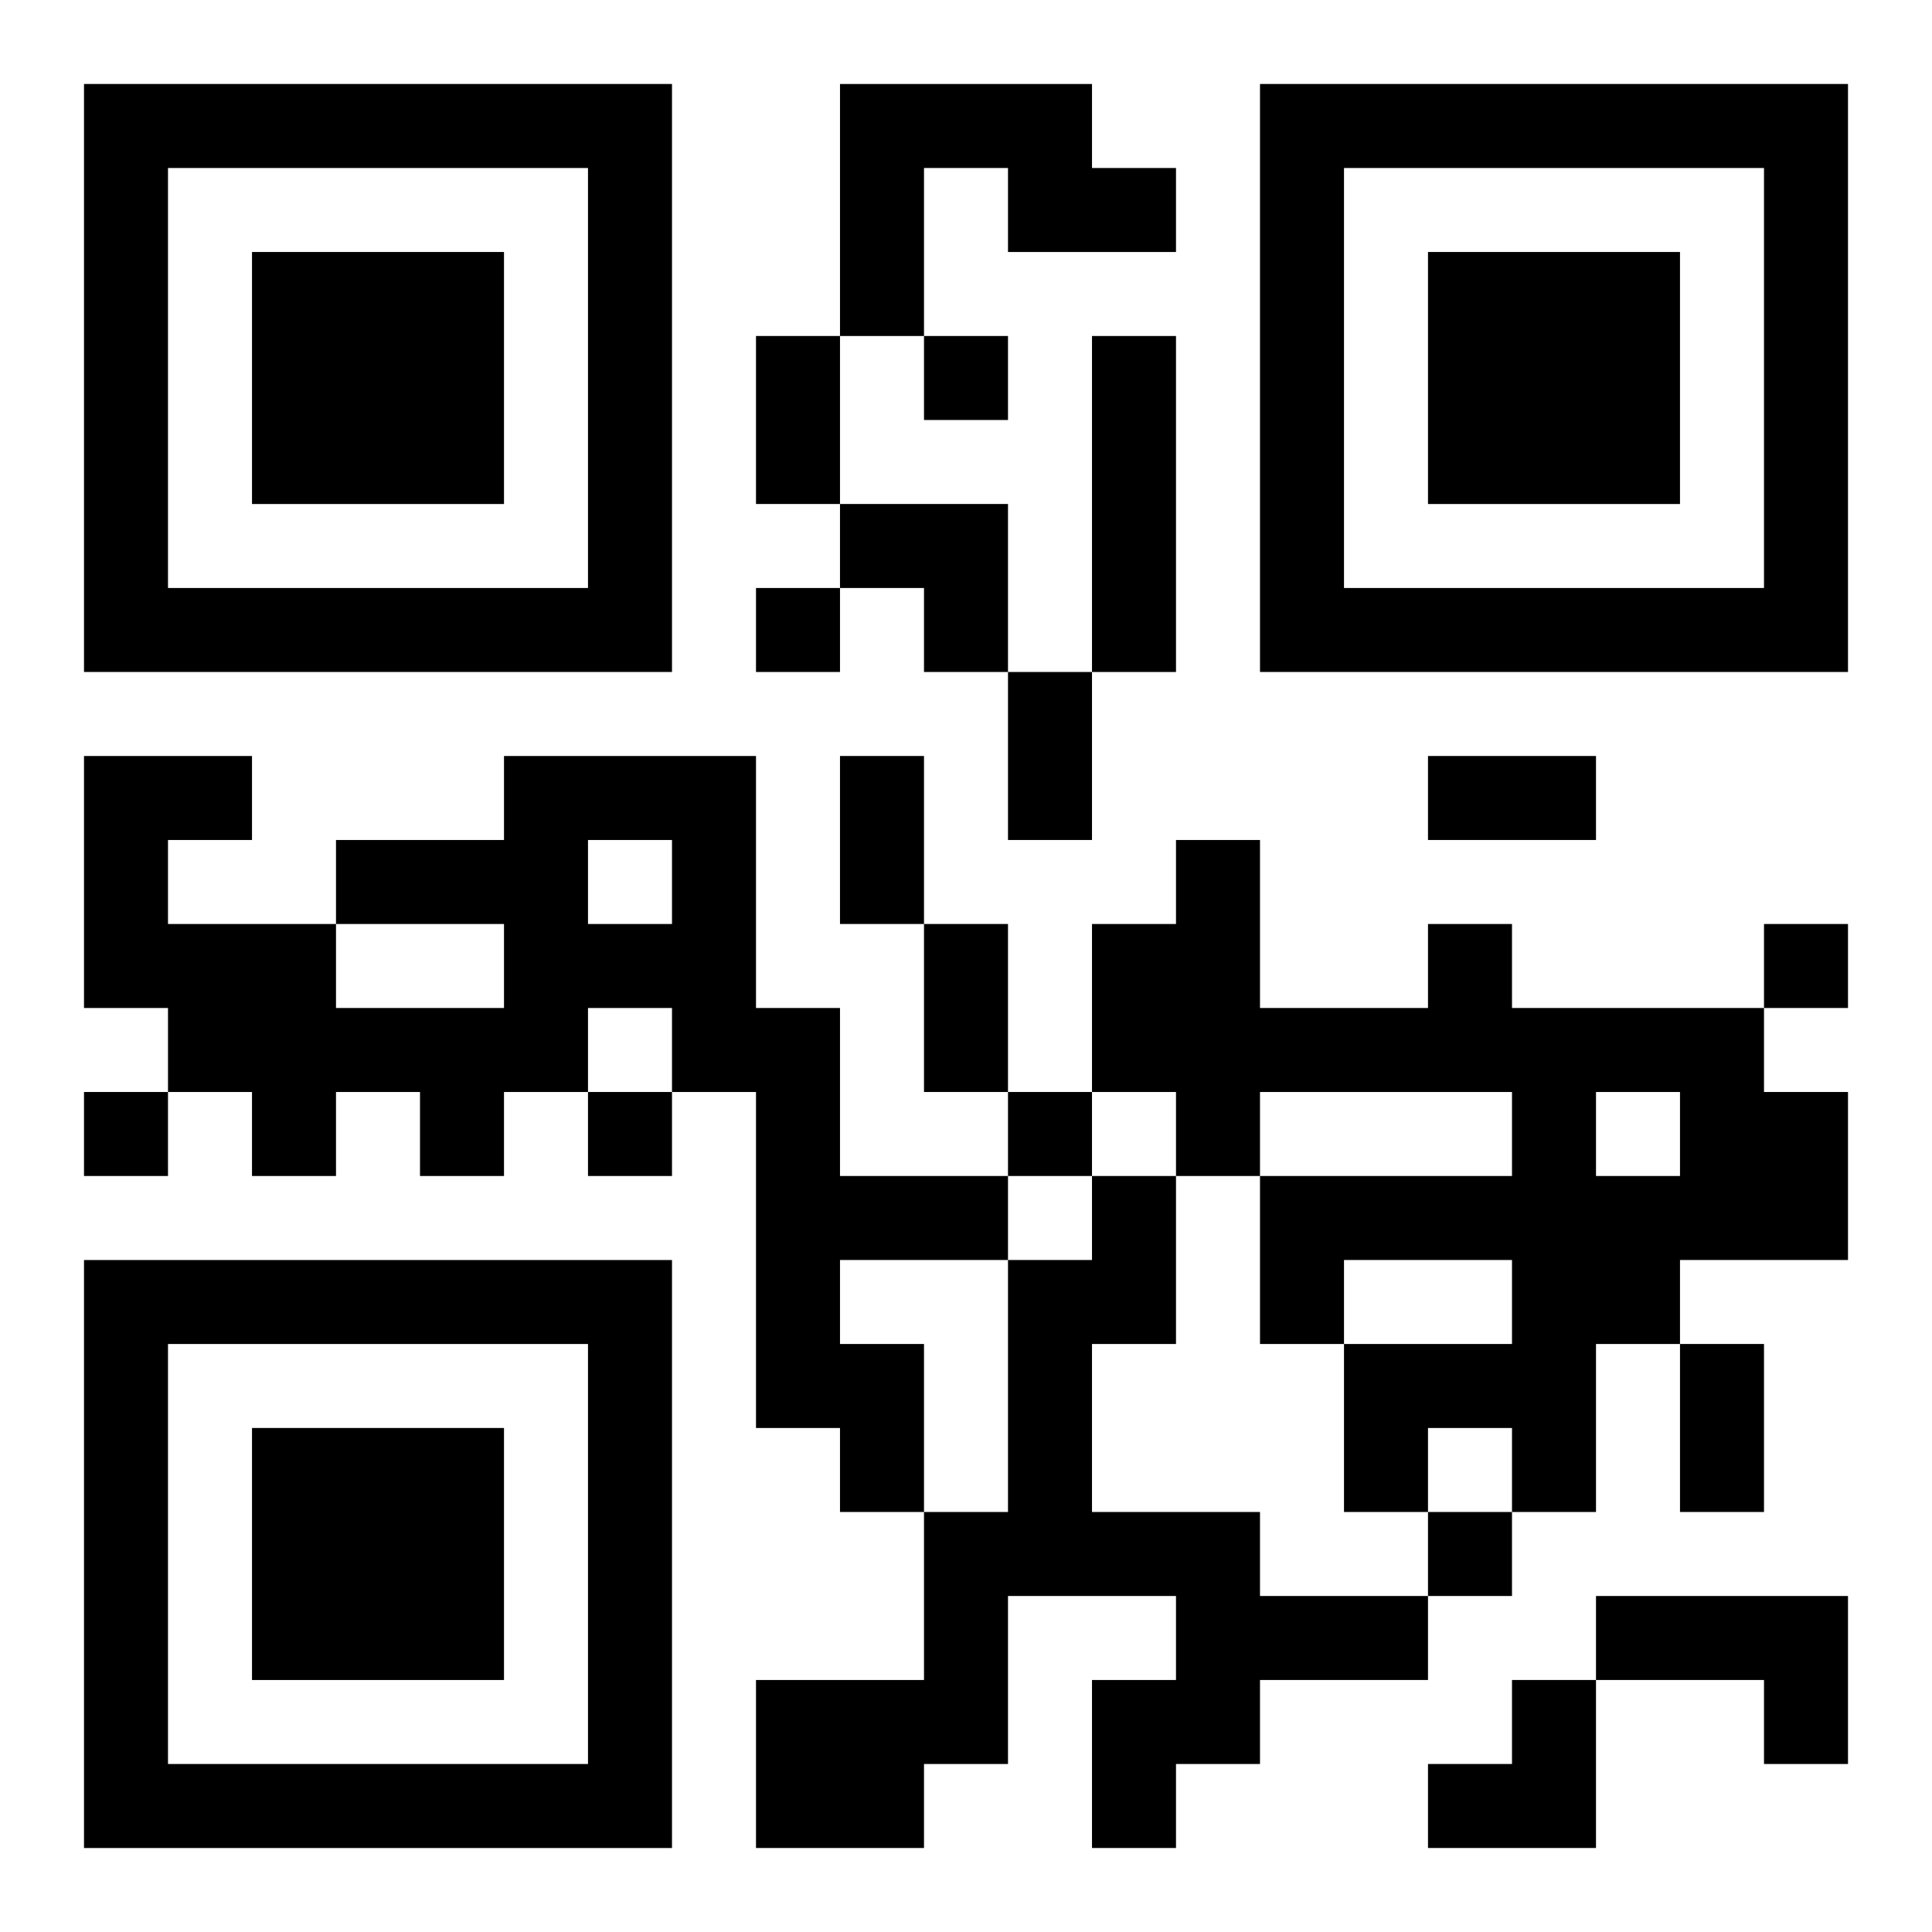
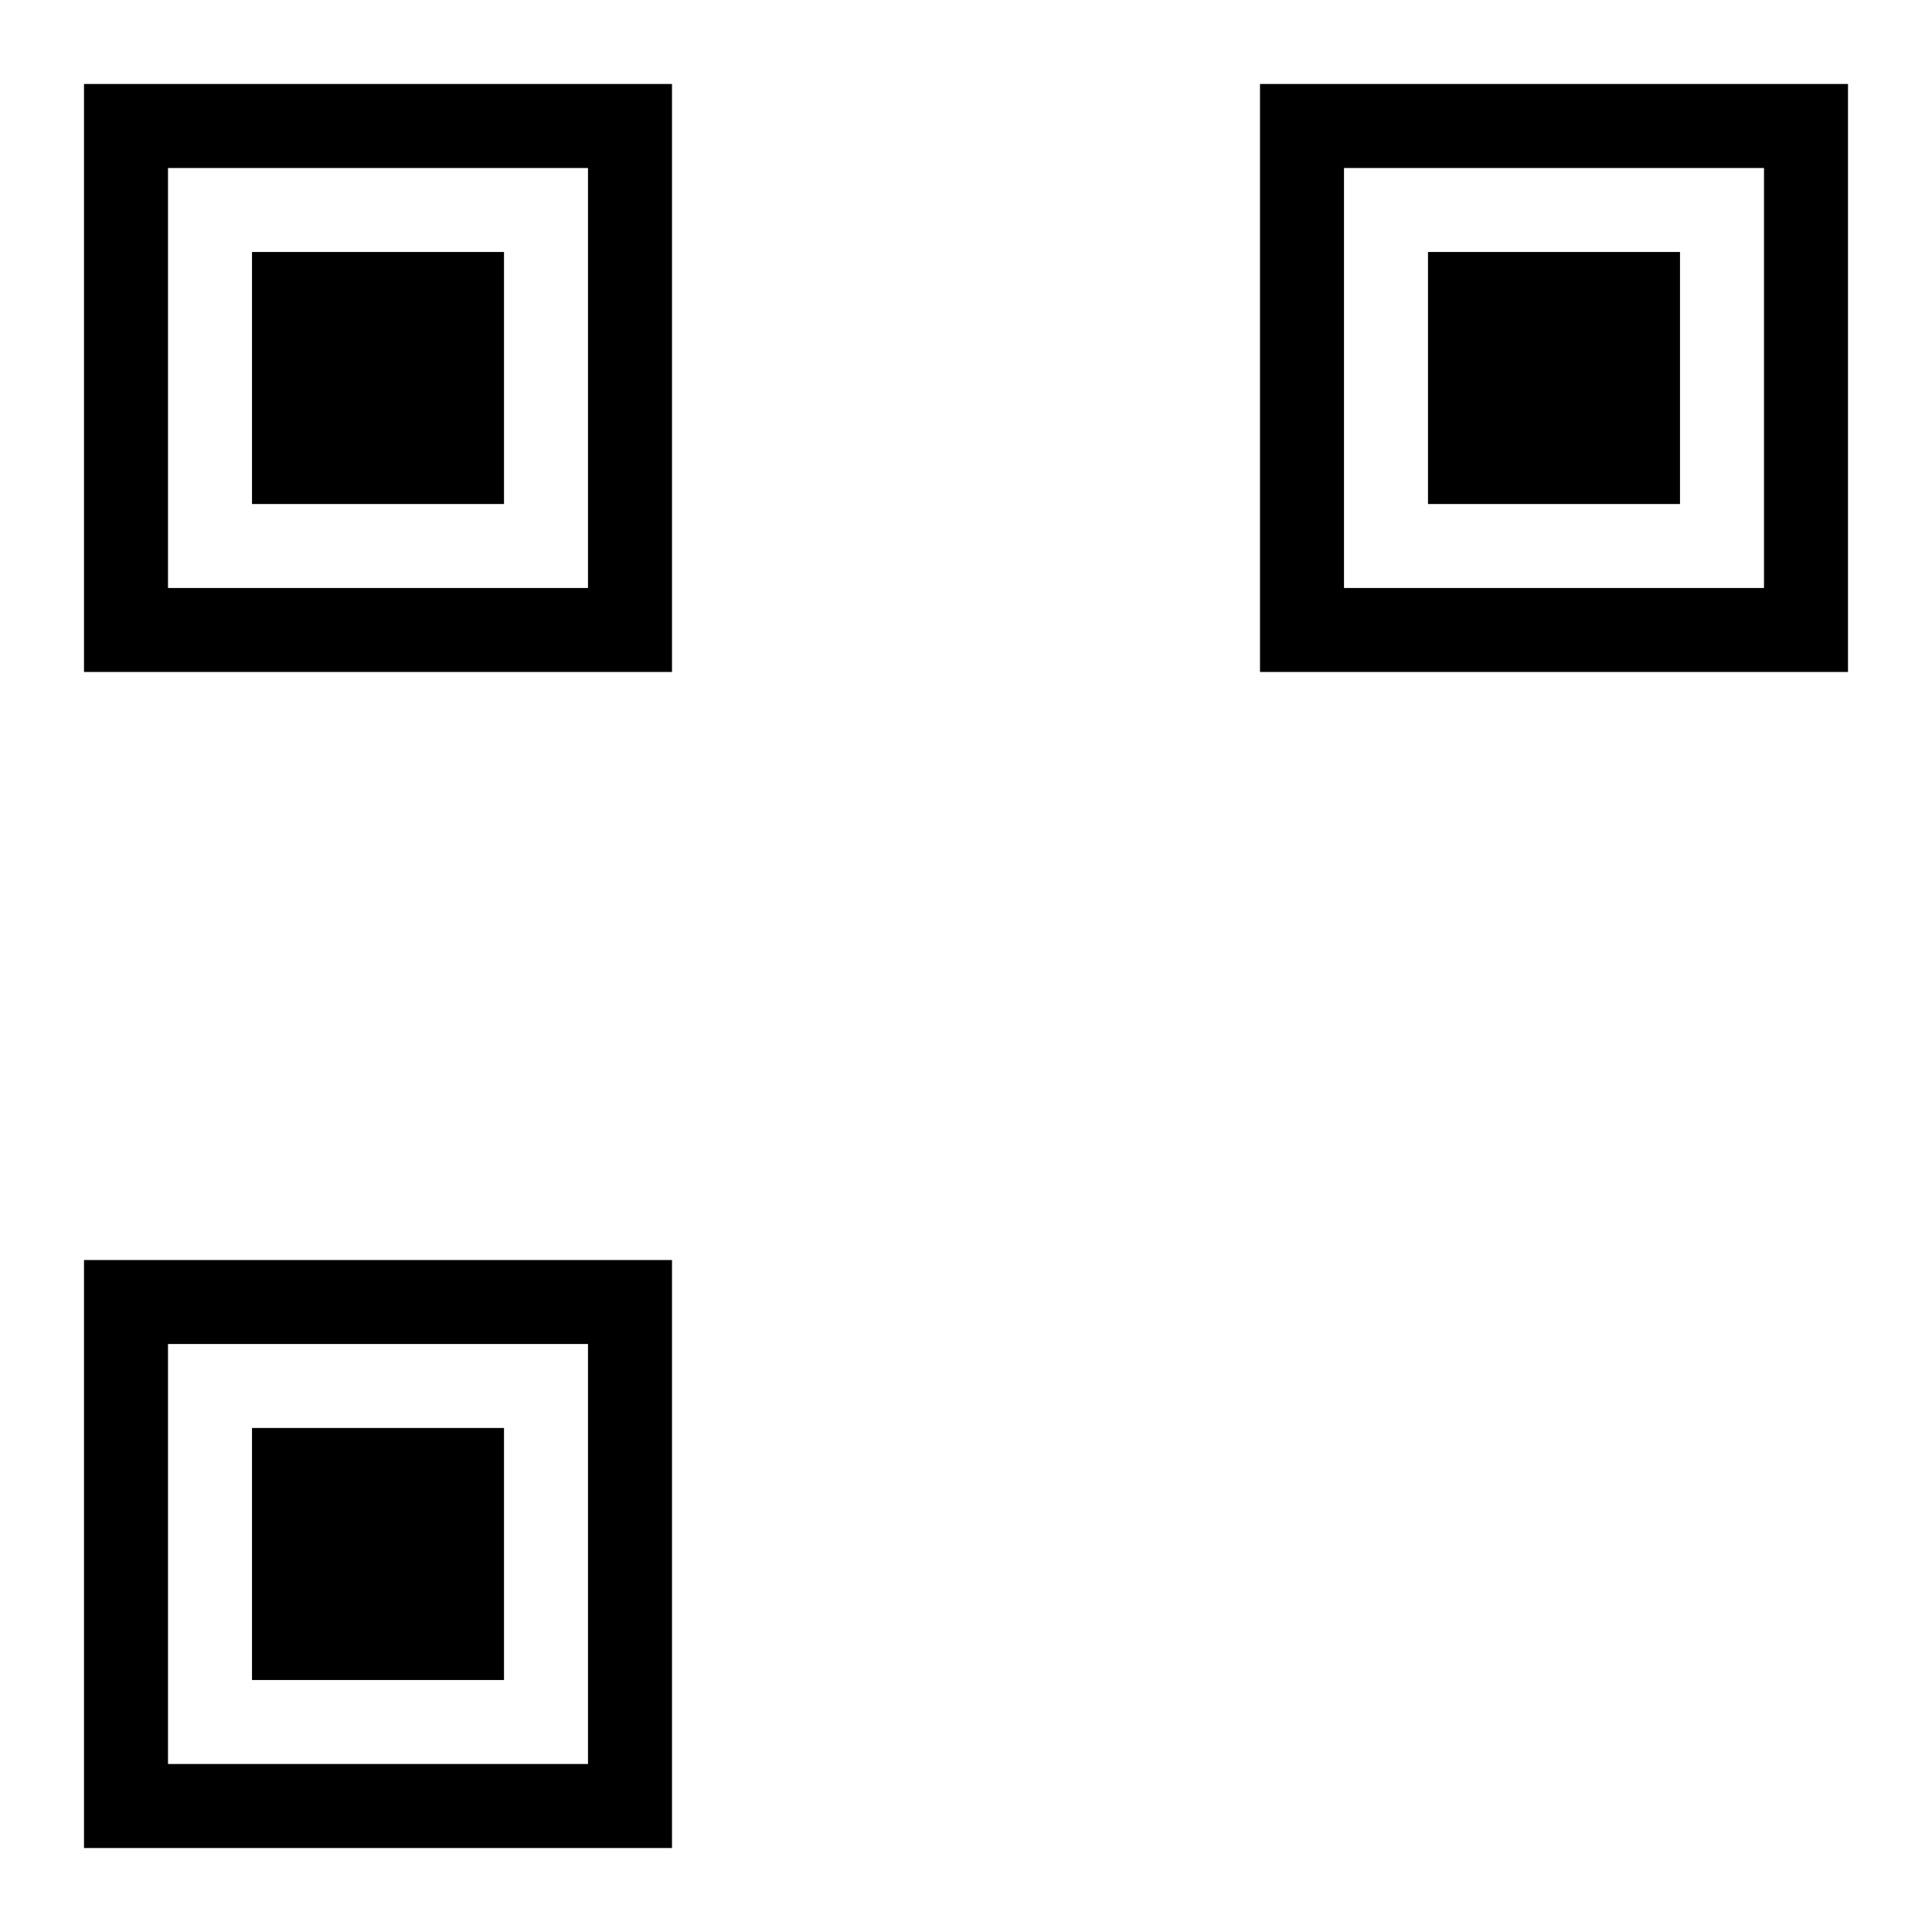
<svg xmlns="http://www.w3.org/2000/svg" xmlns:xlink="http://www.w3.org/1999/xlink" width="250" height="250" baseProfile="full" version="1.1" viewBox="-1 -1 23 23">
  <symbol id="a">
    <path d="m0 7v7h7v-7h-7zm1 1h5v5h-5v-5zm1 1v3h3v-3h-3z" />
  </symbol>
  <use y="-7" xlink:href="#a" />
  <use y="7" xlink:href="#a" />
  <use x="14" y="-7" xlink:href="#a" />
-   <path d="m9 0h3v1h1v1h-2v-1h-1v2h-1v-3m3 3h1v4h-1v-4m-7 5h3v3h1v2h2v1h-2v1h1v2h-1v-1h-1v-4h-1v-1h-1v1h-1v1h-1v-1h-1v1h-1v-1h-1v-1h-1v-3h2v1h-1v1h2v1h2v-1h-2v-1h2v-1m1 1v1h1v-1h-1m10 1h1v1h3v1h1v2h-2v1h-1v2h-1v-1h-1v1h-1v-2h2v-1h-2v1h-1v-2h3v-1h-3v1h-1v-1h-1v-2h1v-1h1v2h2v-1m2 2v1h1v-1h-1m-6 1h1v2h-1v2h2v1h2v1h-2v1h-1v1h-1v-2h1v-1h-2v2h-1v1h-2v-2h2v-2h1v-3h1v-1m6 5h3v2h-1v-1h-2v-1m-8-15v1h1v-1h-1m-2 3v1h1v-1h-1m12 4v1h1v-1h-1m-20 2v1h1v-1h-1m6 0v1h1v-1h-1m5 0v1h1v-1h-1m5 5v1h1v-1h-1m-8-14h1v2h-1v-2m3 4h1v2h-1v-2m-2 1h1v2h-1v-2m7 0h2v1h-2v-1m-6 2h1v2h-1v-2m9 5h1v2h-1v-2m-10-10h2v2h-1v-1h-1zm7 14m1 0h1v2h-2v-1h1z" />
</svg>